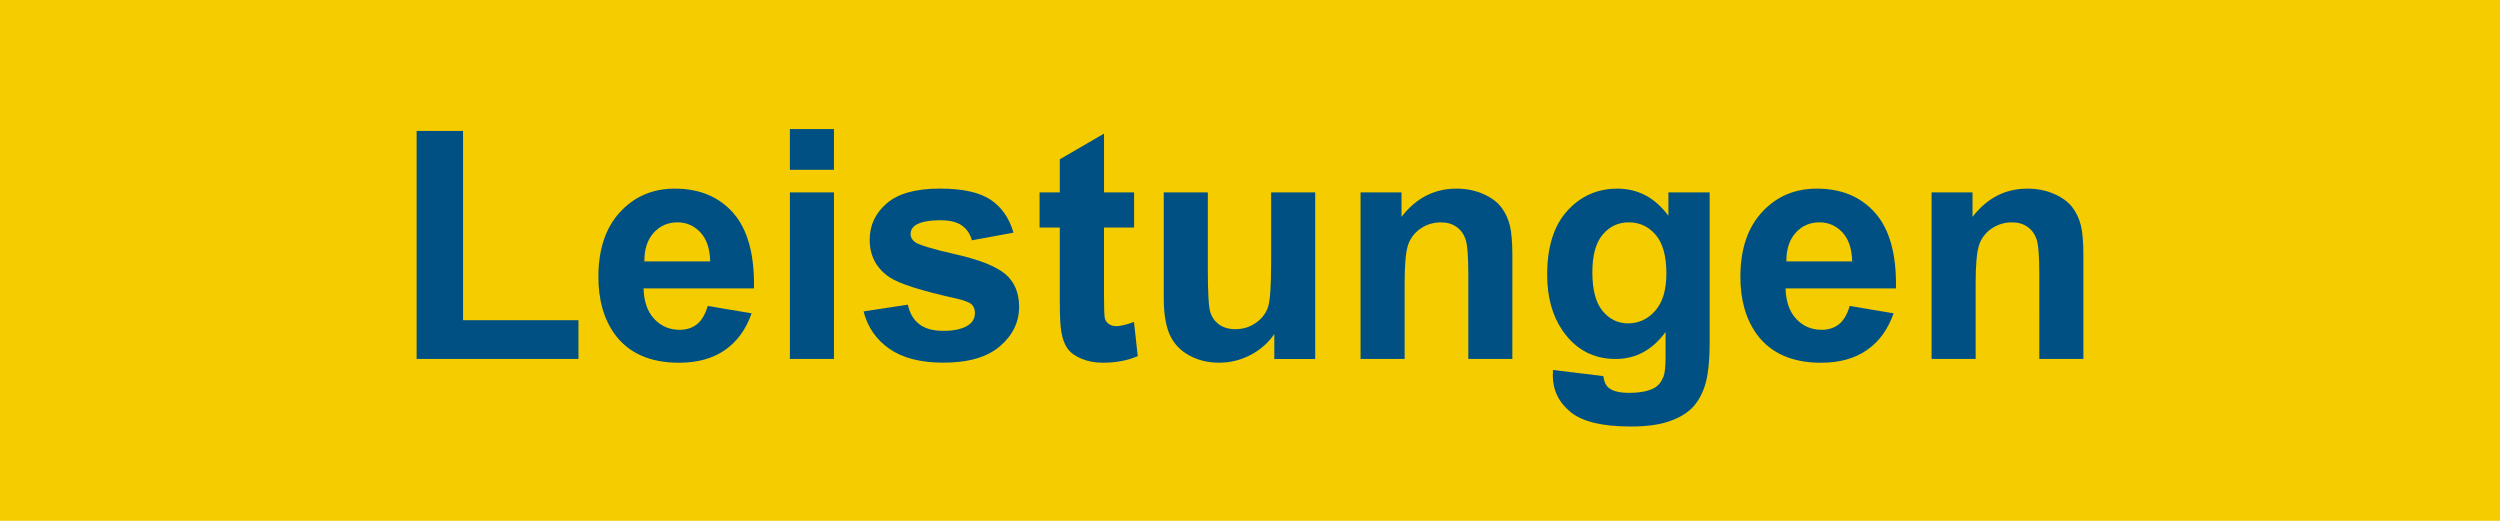
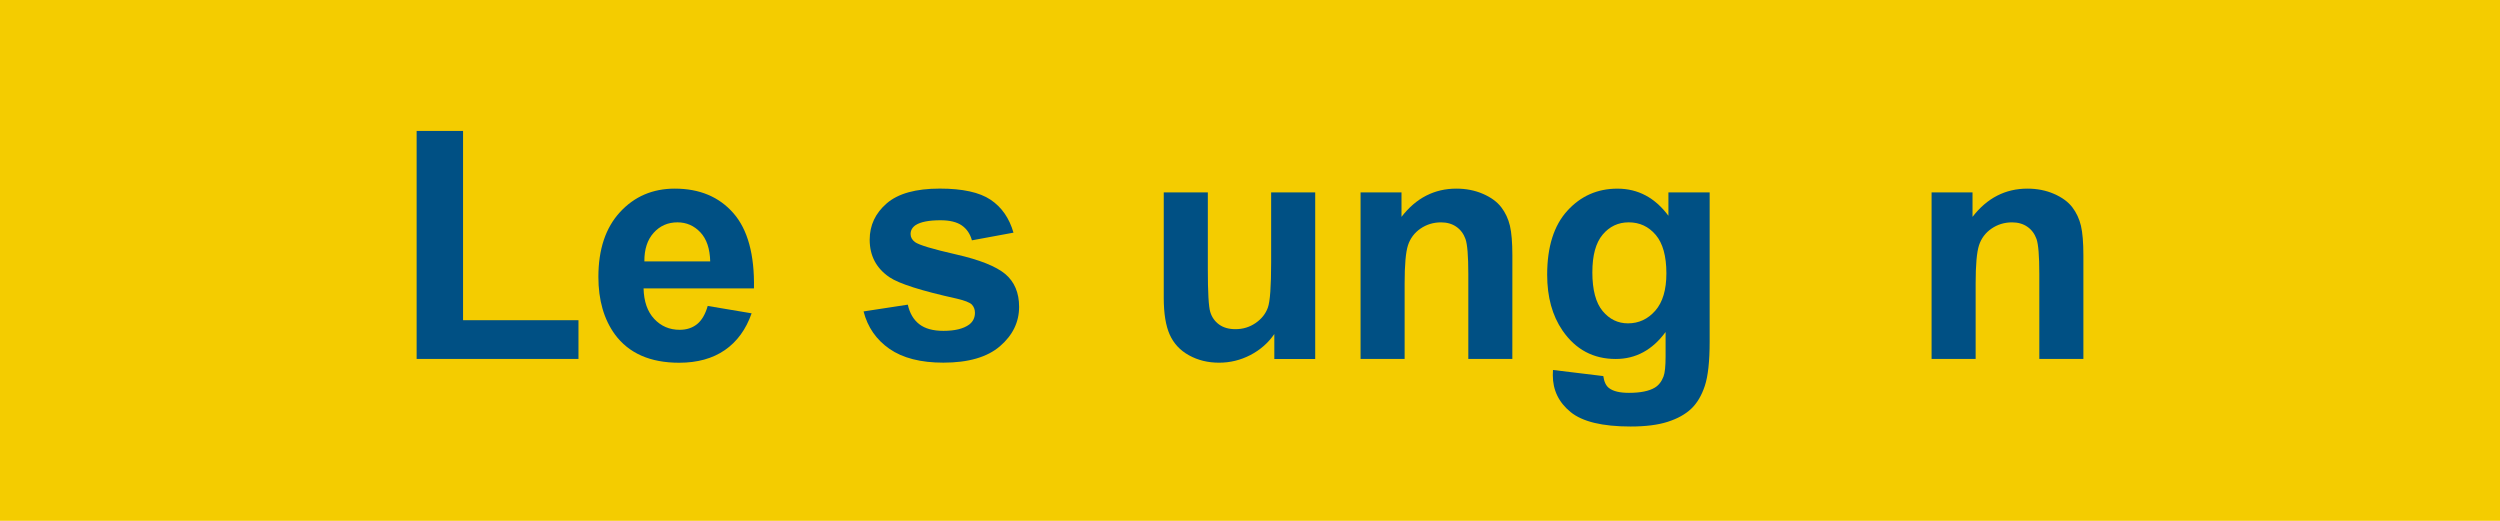
<svg xmlns="http://www.w3.org/2000/svg" width="144px" height="30px" version="1.1" xml:space="preserve" style="fill-rule:evenodd;clip-rule:evenodd;stroke-linejoin:round;stroke-miterlimit:2;">
  <g id="Layer_1">
    <g id="Layer_2">
      <rect x="0" y="0" width="144" height="30" style="fill:#f4cc00;" />
    </g>
    <g id="Layer_1_1_">
      <g>
        <path d="M23.998,20.676l0,-13.135l2.674,0l0,10.903l6.648,0l0,2.23l-9.322,0.002Z" style="fill:#005084;fill-rule:nonzero;" />
        <path d="M40.764,17.622l2.529,0.425c-0.325,0.929 -0.839,1.634 -1.541,2.118c-0.701,0.484 -1.579,0.729 -2.633,0.729c-1.668,0 -2.902,-0.545 -3.704,-1.636c-0.632,-0.874 -0.948,-1.976 -0.948,-3.307c0,-1.59 0.416,-2.834 1.247,-3.735c0.831,-0.901 1.882,-1.351 3.152,-1.351c1.428,0 2.554,0.471 3.379,1.414c0.824,0.943 1.219,2.386 1.183,4.332l-6.359,0c0.019,0.754 0.223,1.34 0.614,1.758c0.392,0.419 0.88,0.628 1.464,0.628c0.397,0 0.731,-0.108 1.003,-0.325c0.271,-0.219 0.476,-0.568 0.614,-1.05Zm0.144,-2.565c-0.018,-0.735 -0.207,-1.293 -0.568,-1.676c-0.361,-0.382 -0.801,-0.574 -1.319,-0.574c-0.554,0 -1.012,0.202 -1.373,0.605c-0.361,0.403 -0.539,0.952 -0.532,1.644l3.792,0.001Z" style="fill:#005084;fill-rule:nonzero;" />
-         <path d="M45.498,9.781l0,-2.348l2.538,0l-0.001,2.349l-2.538,-0.001Zm0.001,10.895l0,-9.594l2.538,0l-0.001,9.594l-2.538,0Z" style="fill:#005084;fill-rule:nonzero;" />
        <path d="M49.743,17.938l2.547,-0.39c0.109,0.494 0.329,0.869 0.66,1.125c0.331,0.257 0.795,0.384 1.391,0.384c0.656,0 1.15,-0.119 1.481,-0.36c0.223,-0.169 0.335,-0.396 0.335,-0.679c0,-0.191 -0.061,-0.352 -0.182,-0.479c-0.126,-0.12 -0.409,-0.23 -0.849,-0.334c-2.048,-0.452 -3.346,-0.865 -3.894,-1.238c-0.759,-0.518 -1.138,-1.238 -1.138,-2.159c0,-0.831 0.328,-1.53 0.984,-2.096c0.656,-0.566 1.674,-0.849 3.054,-0.849c1.312,0 2.288,0.214 2.926,0.641c0.639,0.428 1.078,1.06 1.319,1.897l-2.394,0.442c-0.103,-0.374 -0.297,-0.659 -0.583,-0.858c-0.286,-0.198 -0.694,-0.298 -1.224,-0.298c-0.669,0 -1.147,0.093 -1.437,0.28c-0.192,0.132 -0.289,0.304 -0.289,0.515c0,0.181 0.084,0.334 0.253,0.461c0.229,0.168 1.02,0.406 2.371,0.713c1.351,0.307 2.296,0.684 2.832,1.129c0.53,0.451 0.795,1.081 0.795,1.888c0,0.88 -0.367,1.636 -1.102,2.269c-0.735,0.632 -1.822,0.947 -3.262,0.947c-1.307,0 -2.341,-0.266 -3.103,-0.795c-0.758,-0.527 -1.258,-1.245 -1.492,-2.156Z" style="fill:#005084;fill-rule:nonzero;" />
-         <path d="M65.324,11.082l0,2.023l-1.734,0l0,3.867c0,0.782 0.017,1.238 0.05,1.368c0.033,0.129 0.108,0.236 0.227,0.32c0.117,0.084 0.26,0.127 0.429,0.127c0.234,0 0.575,-0.082 1.021,-0.244l0.217,1.97c-0.59,0.252 -1.259,0.379 -2.005,0.379c-0.458,0 -0.87,-0.076 -1.238,-0.229c-0.367,-0.153 -0.637,-0.353 -0.808,-0.597c-0.172,-0.243 -0.291,-0.573 -0.357,-0.988c-0.054,-0.296 -0.081,-0.893 -0.081,-1.789l0,-4.183l-1.165,0l0,-2.023l1.165,0l0,-1.907l2.547,-1.481l0,3.387l1.732,0Z" style="fill:#005084;fill-rule:nonzero;" />
        <path d="M73.401,20.677l0,-1.438c-0.35,0.512 -0.809,0.914 -1.378,1.211c-0.569,0.295 -1.17,0.441 -1.802,0.441c-0.645,0 -1.223,-0.142 -1.734,-0.425c-0.513,-0.282 -0.883,-0.681 -1.111,-1.192c-0.229,-0.512 -0.344,-1.219 -0.344,-2.123l0,-6.069l2.539,0l0,4.408c0,1.35 0.046,2.176 0.14,2.479c0.093,0.306 0.264,0.546 0.511,0.724c0.246,0.178 0.56,0.267 0.939,0.267c0.433,0 0.82,-0.118 1.165,-0.356c0.343,-0.237 0.576,-0.533 0.703,-0.886c0.127,-0.352 0.189,-1.215 0.189,-2.588l0,-4.047l2.538,0l0,9.594l-2.355,0Z" style="fill:#005084;fill-rule:nonzero;" />
        <path d="M87.112,20.676l-2.537,0l0,-4.896c0,-1.036 -0.055,-1.706 -0.162,-2.01c-0.109,-0.304 -0.285,-0.541 -0.529,-0.709c-0.242,-0.168 -0.537,-0.253 -0.881,-0.253c-0.439,0 -0.834,0.121 -1.184,0.361c-0.35,0.241 -0.588,0.561 -0.719,0.958c-0.129,0.397 -0.193,1.132 -0.193,2.204l0,4.345l-2.538,0l0,-9.594l2.358,0l0,1.409c0.836,-1.084 1.891,-1.626 3.16,-1.626c0.561,0 1.072,0.101 1.536,0.303c0.464,0.202 0.813,0.459 1.052,0.772c0.239,0.313 0.403,0.669 0.498,1.066c0.092,0.397 0.14,0.966 0.14,1.707l-0.002,5.963Z" style="fill:#005084;fill-rule:nonzero;" />
        <path d="M89.452,21.31l2.898,0.352c0.049,0.338 0.16,0.568 0.336,0.695c0.24,0.182 0.619,0.271 1.138,0.271c0.663,0 1.159,-0.101 1.489,-0.298c0.225,-0.133 0.393,-0.348 0.506,-0.643c0.08,-0.211 0.119,-0.6 0.119,-1.164l0,-1.4c-0.76,1.035 -1.717,1.554 -2.873,1.554c-1.289,0 -2.311,-0.545 -3.062,-1.635c-0.591,-0.86 -0.886,-1.935 -0.886,-3.216c0,-1.608 0.387,-2.837 1.161,-3.686c0.773,-0.85 1.734,-1.274 2.886,-1.274c1.187,0 2.165,0.521 2.937,1.562l0,-1.346l2.375,0l0,8.608c0,1.133 -0.094,1.979 -0.279,2.539c-0.186,0.559 -0.448,1 -0.786,1.318c-0.337,0.318 -0.787,0.568 -1.351,0.749c-0.562,0.181 -1.274,0.271 -2.137,0.271c-1.626,0 -2.779,-0.278 -3.46,-0.836c-0.681,-0.557 -1.021,-1.263 -1.021,-2.117c-0.001,-0.083 0.004,-0.185 0.01,-0.304Zm2.267,-5.63c0.001,1.018 0.198,1.762 0.593,2.236c0.395,0.474 0.88,0.709 1.459,0.709c0.62,0 1.144,-0.242 1.572,-0.728c0.427,-0.484 0.641,-1.203 0.641,-2.154c-0.001,-0.994 -0.206,-1.731 -0.614,-2.213c-0.409,-0.481 -0.927,-0.723 -1.555,-0.723c-0.606,0 -1.108,0.237 -1.504,0.709c-0.395,0.472 -0.591,1.194 -0.591,2.164Z" style="fill:#005084;fill-rule:nonzero;" />
-         <path d="M106.543,17.622l2.528,0.425c-0.324,0.929 -0.839,1.634 -1.54,2.118c-0.701,0.484 -1.579,0.729 -2.633,0.729c-1.668,0 -2.902,-0.545 -3.705,-1.636c-0.631,-0.874 -0.947,-1.976 -0.947,-3.307c0,-1.59 0.416,-2.834 1.247,-3.735c0.831,-0.901 1.882,-1.351 3.151,-1.351c1.429,0 2.555,0.471 3.379,1.414c0.824,0.943 1.22,2.386 1.184,4.332l-6.359,0c0.02,0.754 0.224,1.34 0.614,1.758c0.392,0.419 0.88,0.628 1.464,0.628c0.397,0 0.731,-0.108 1.004,-0.325c0.269,-0.219 0.474,-0.568 0.612,-1.05Zm0.143,-2.565c-0.018,-0.735 -0.207,-1.293 -0.567,-1.676c-0.361,-0.382 -0.802,-0.574 -1.319,-0.574c-0.554,0 -1.012,0.202 -1.373,0.605c-0.361,0.403 -0.539,0.952 -0.531,1.644l3.79,0.001Z" style="fill:#005084;fill-rule:nonzero;" />
        <path d="M120.003,20.676l-2.538,0l-0.001,-4.896c0.001,-1.036 -0.055,-1.706 -0.16,-2.01c-0.109,-0.304 -0.285,-0.541 -0.529,-0.709c-0.243,-0.168 -0.538,-0.253 -0.882,-0.253c-0.438,0 -0.834,0.121 -1.183,0.361c-0.35,0.241 -0.589,0.561 -0.719,0.958c-0.129,0.397 -0.194,1.132 -0.194,2.204l0,4.345l-2.538,0l0,-9.594l2.358,0l0,1.409c0.837,-1.084 1.891,-1.626 3.161,-1.626c0.56,0 1.072,0.101 1.535,0.303c0.463,0.202 0.813,0.459 1.053,0.772c0.238,0.313 0.402,0.669 0.497,1.066c0.093,0.397 0.14,0.966 0.14,1.707l0,5.963Z" style="fill:#005084;fill-rule:nonzero;" />
      </g>
    </g>
  </g>
</svg>